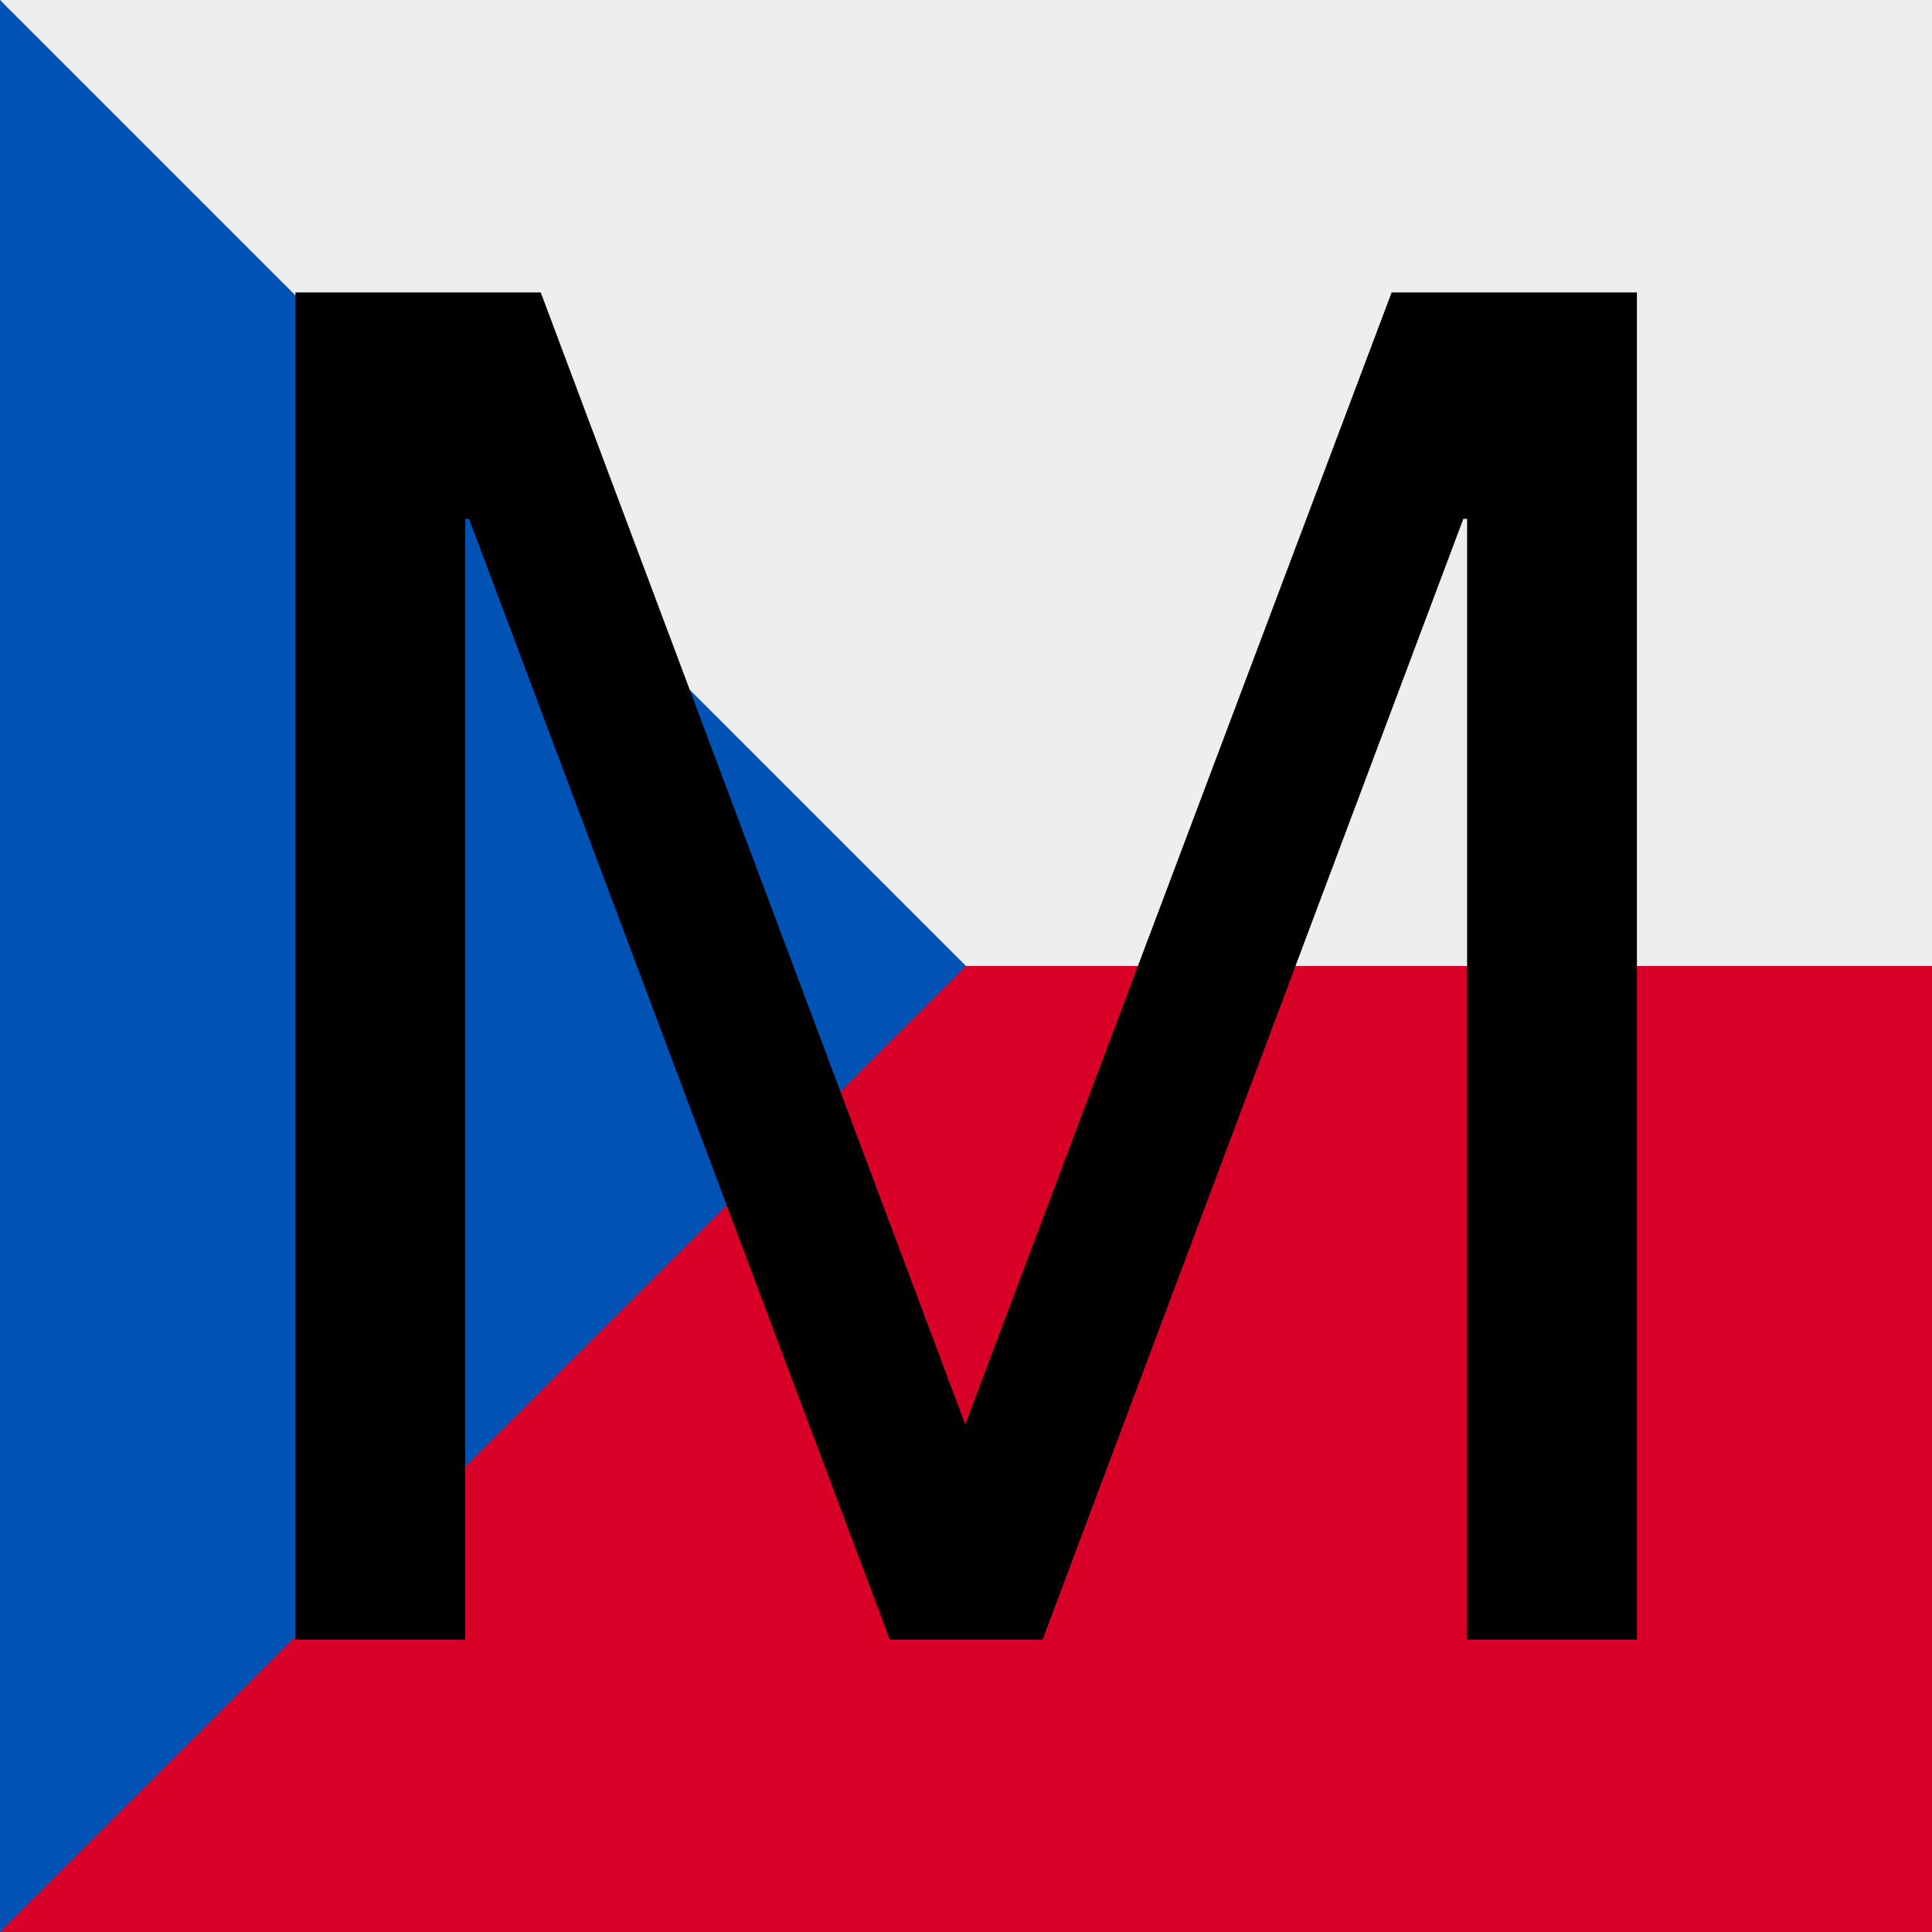
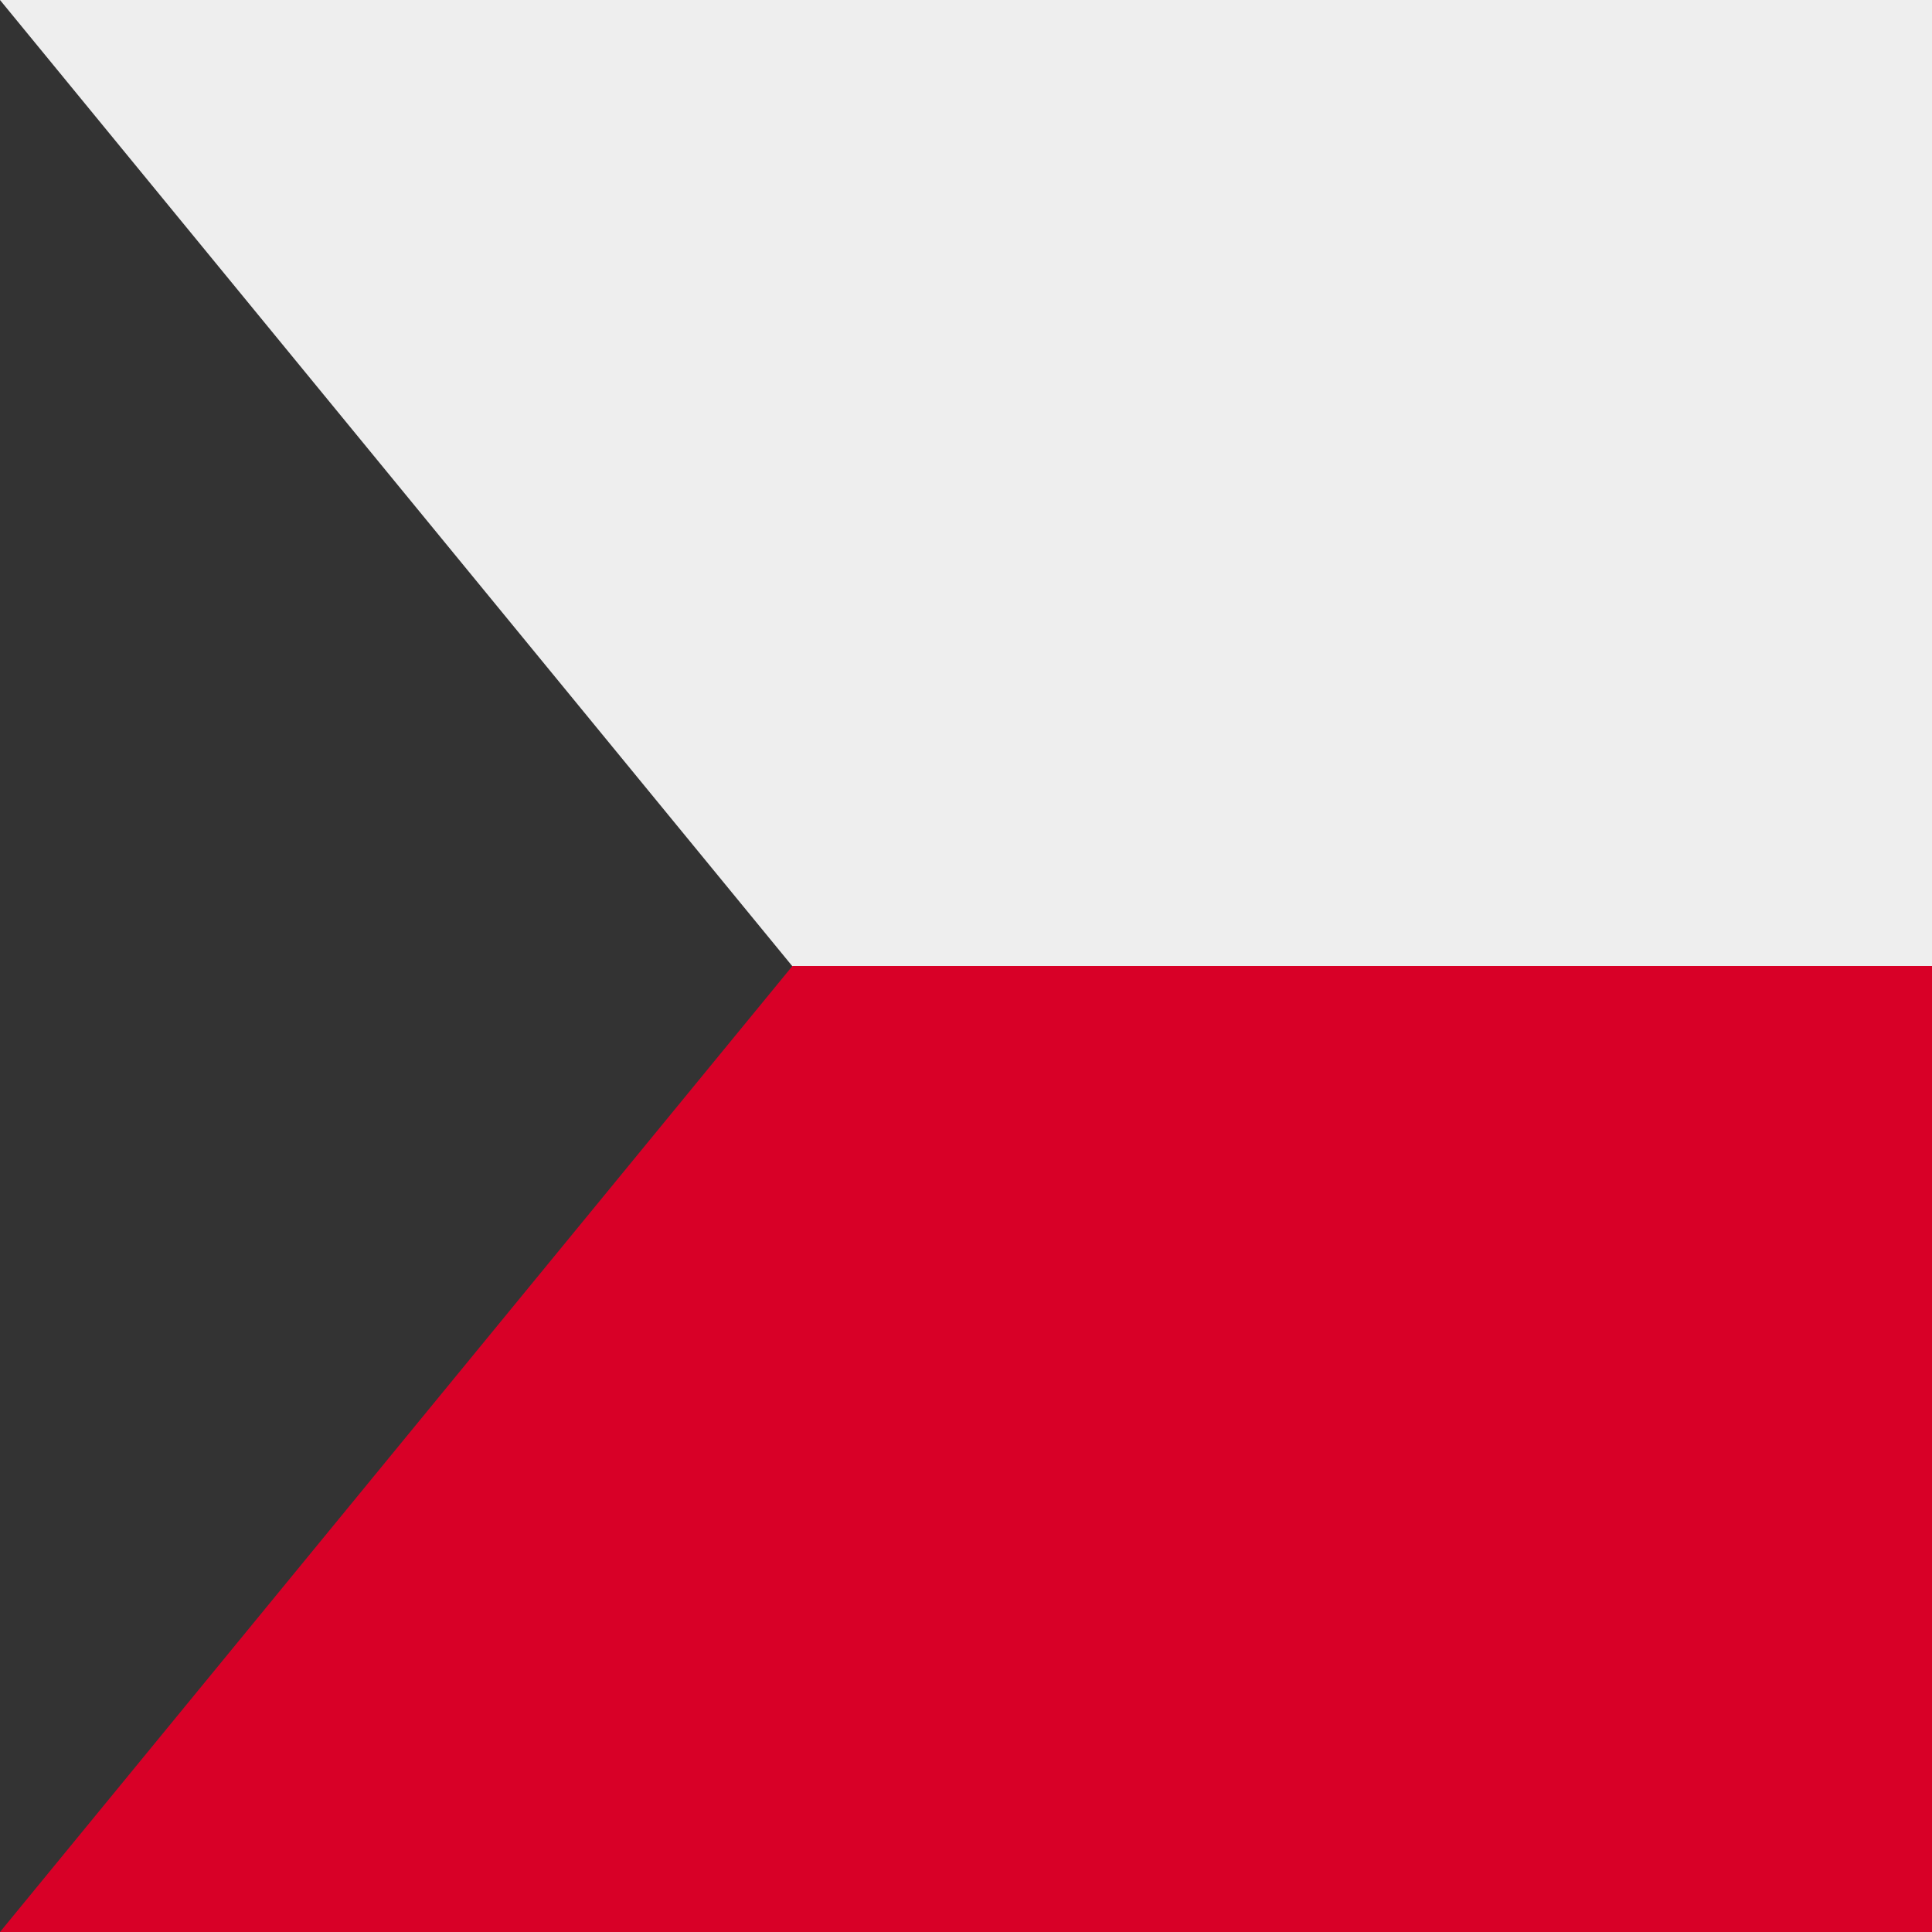
<svg xmlns="http://www.w3.org/2000/svg" version="1.1" id="Calque_1" x="0px" y="0px" viewBox="0 0 512 512" style="enable-background:new 0 0 512 512;" xml:space="preserve">
  <rect x="0" y="0" width="512" height="512" fill="#333333" stroke="none" />
  <style type="text/css">
	.st0{fill:#EEEEEE;}
	.st1{fill:#D80027;}
	.st2{fill:#0052B4;}
	.st3{fill:none;}
	.st4{fill:#000000;}
</style>
  <g>
    <path class="st0" d="M0,0h512v256l-265,45.2L0,0z" />
    <path class="st1" d="M210,256h302v256H0L210,256z" />
-     <path class="st2" d="M0,0v512l256-256L0,0z" />
  </g>
  <rect class="st3" width="512" height="512" />
  <g class="st4">
-     <path d="M143.3,77.5l112.5,300l113-300h65v357h-45v-297h-1l-111.5,297h-40.5l-111.5-297h-1v297h-45v-357H143.3z" />
-   </g>
+     </g>
</svg>